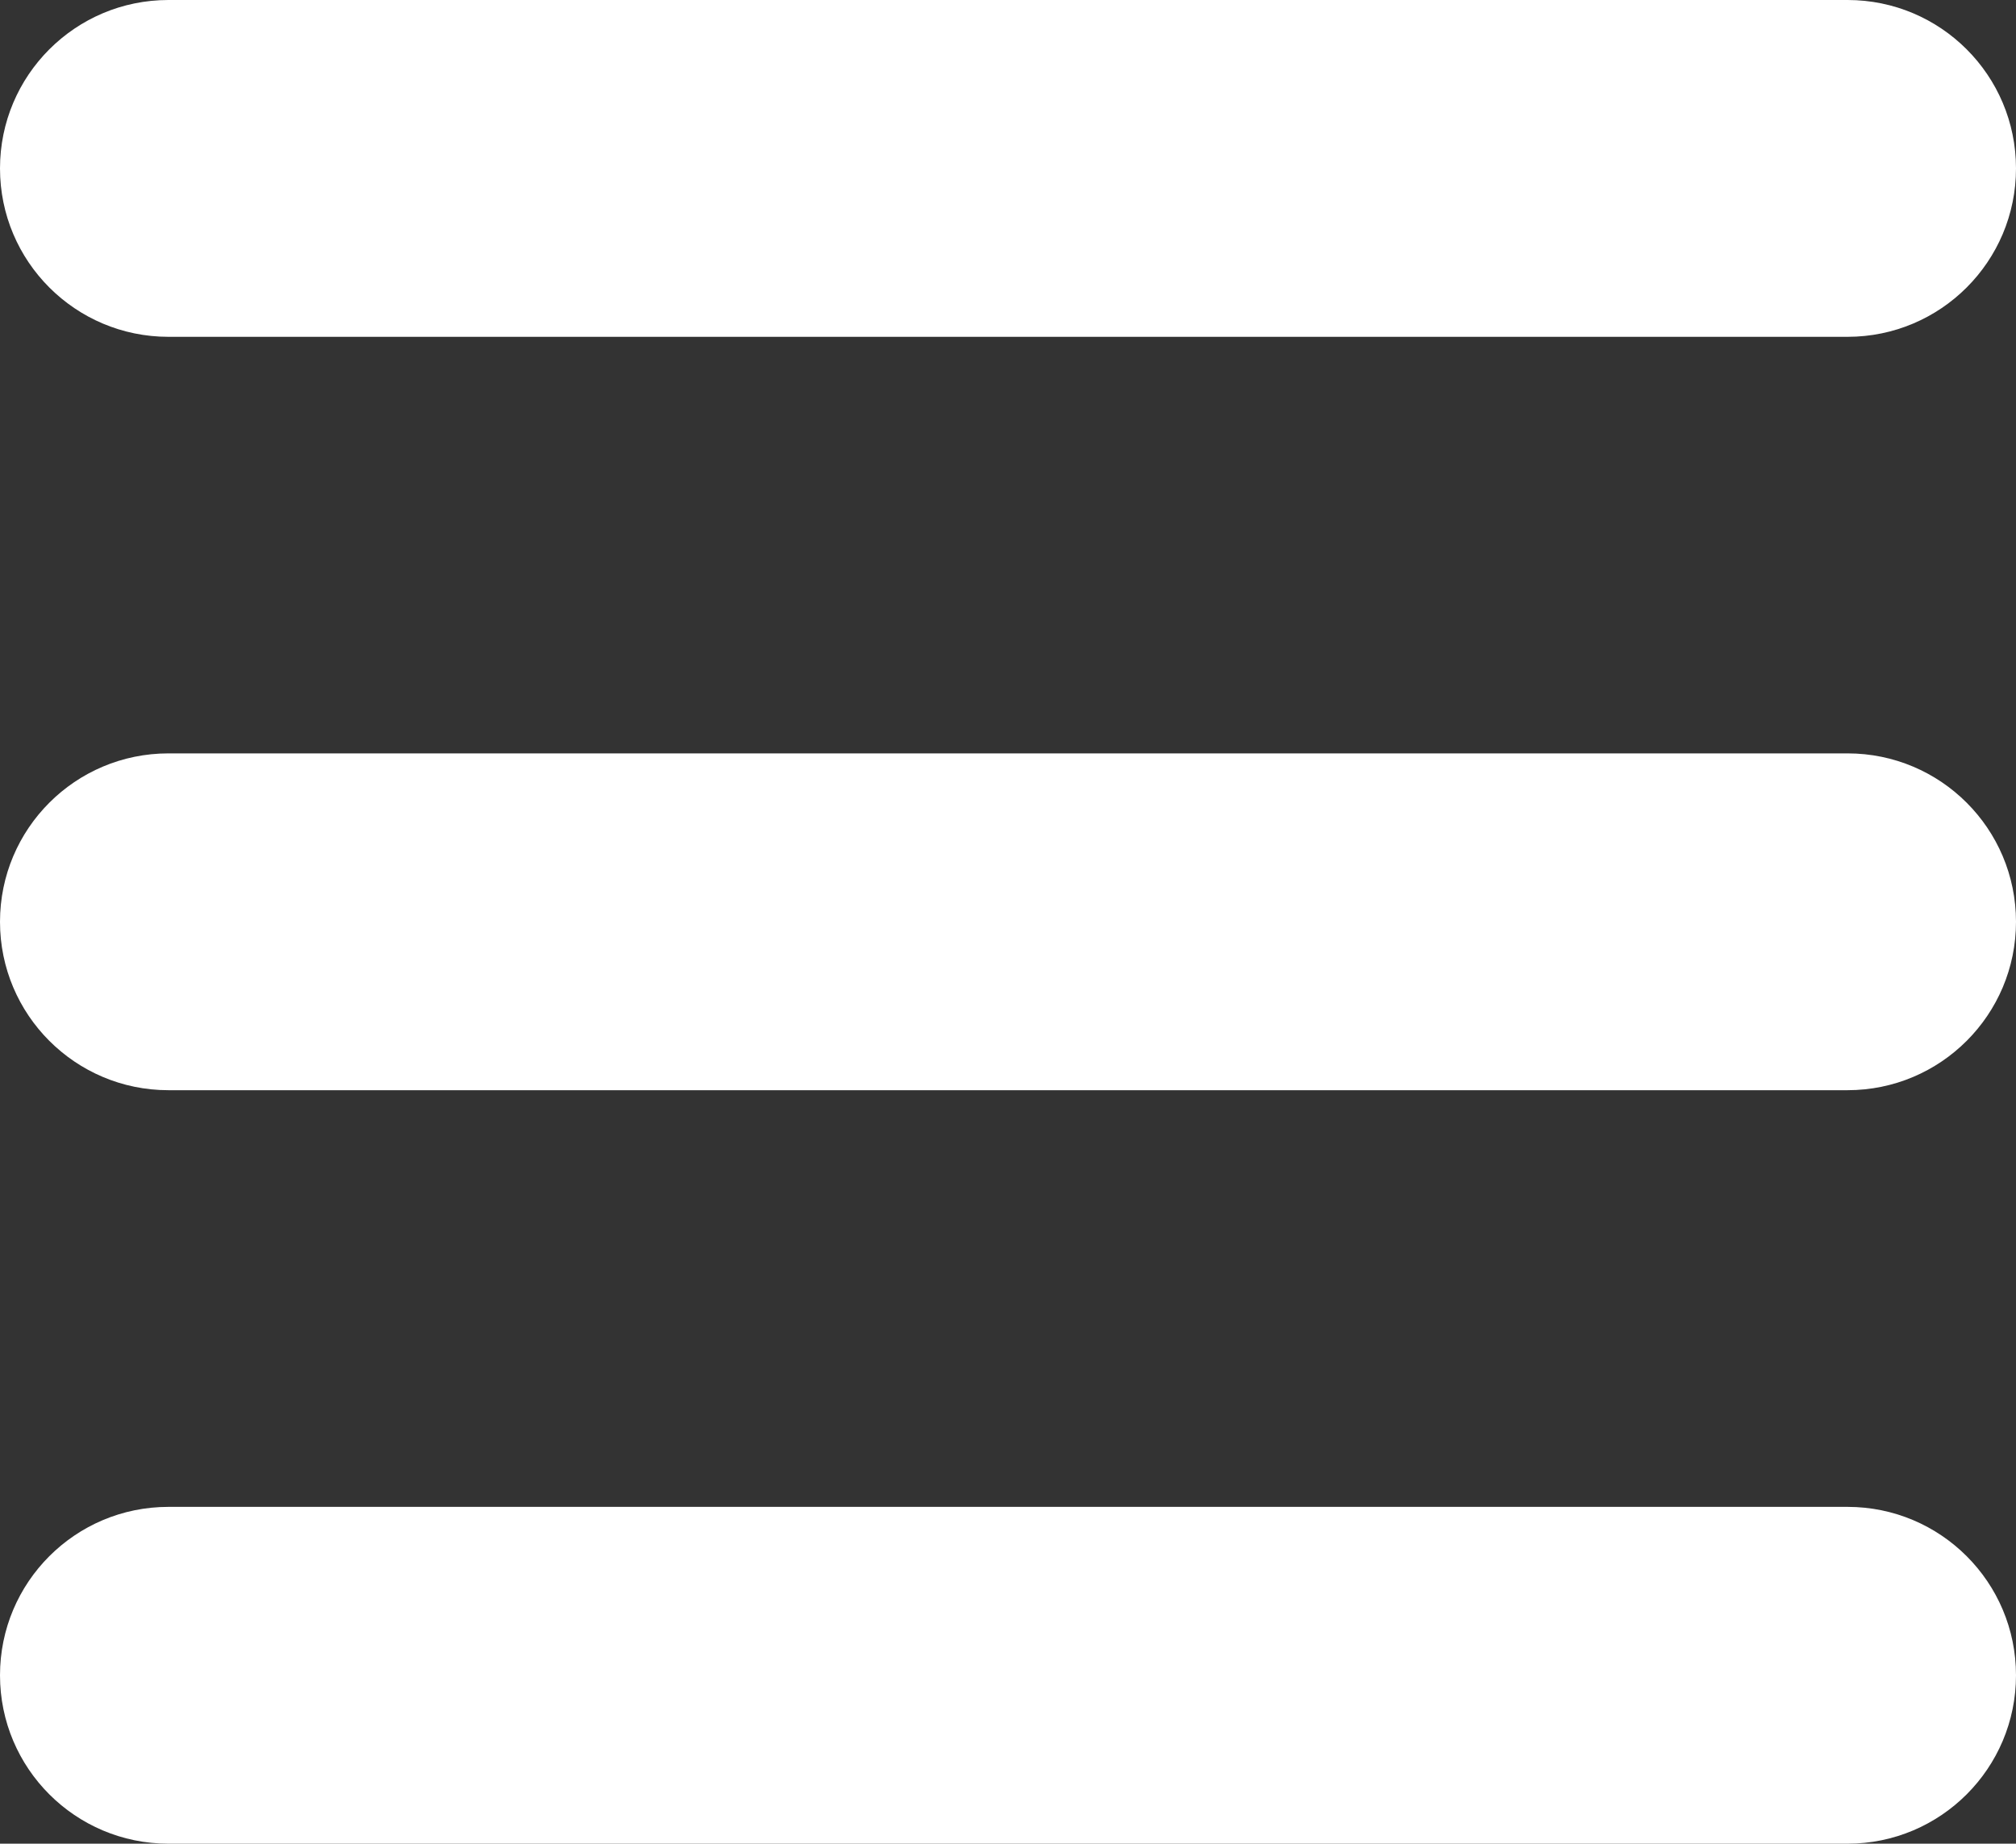
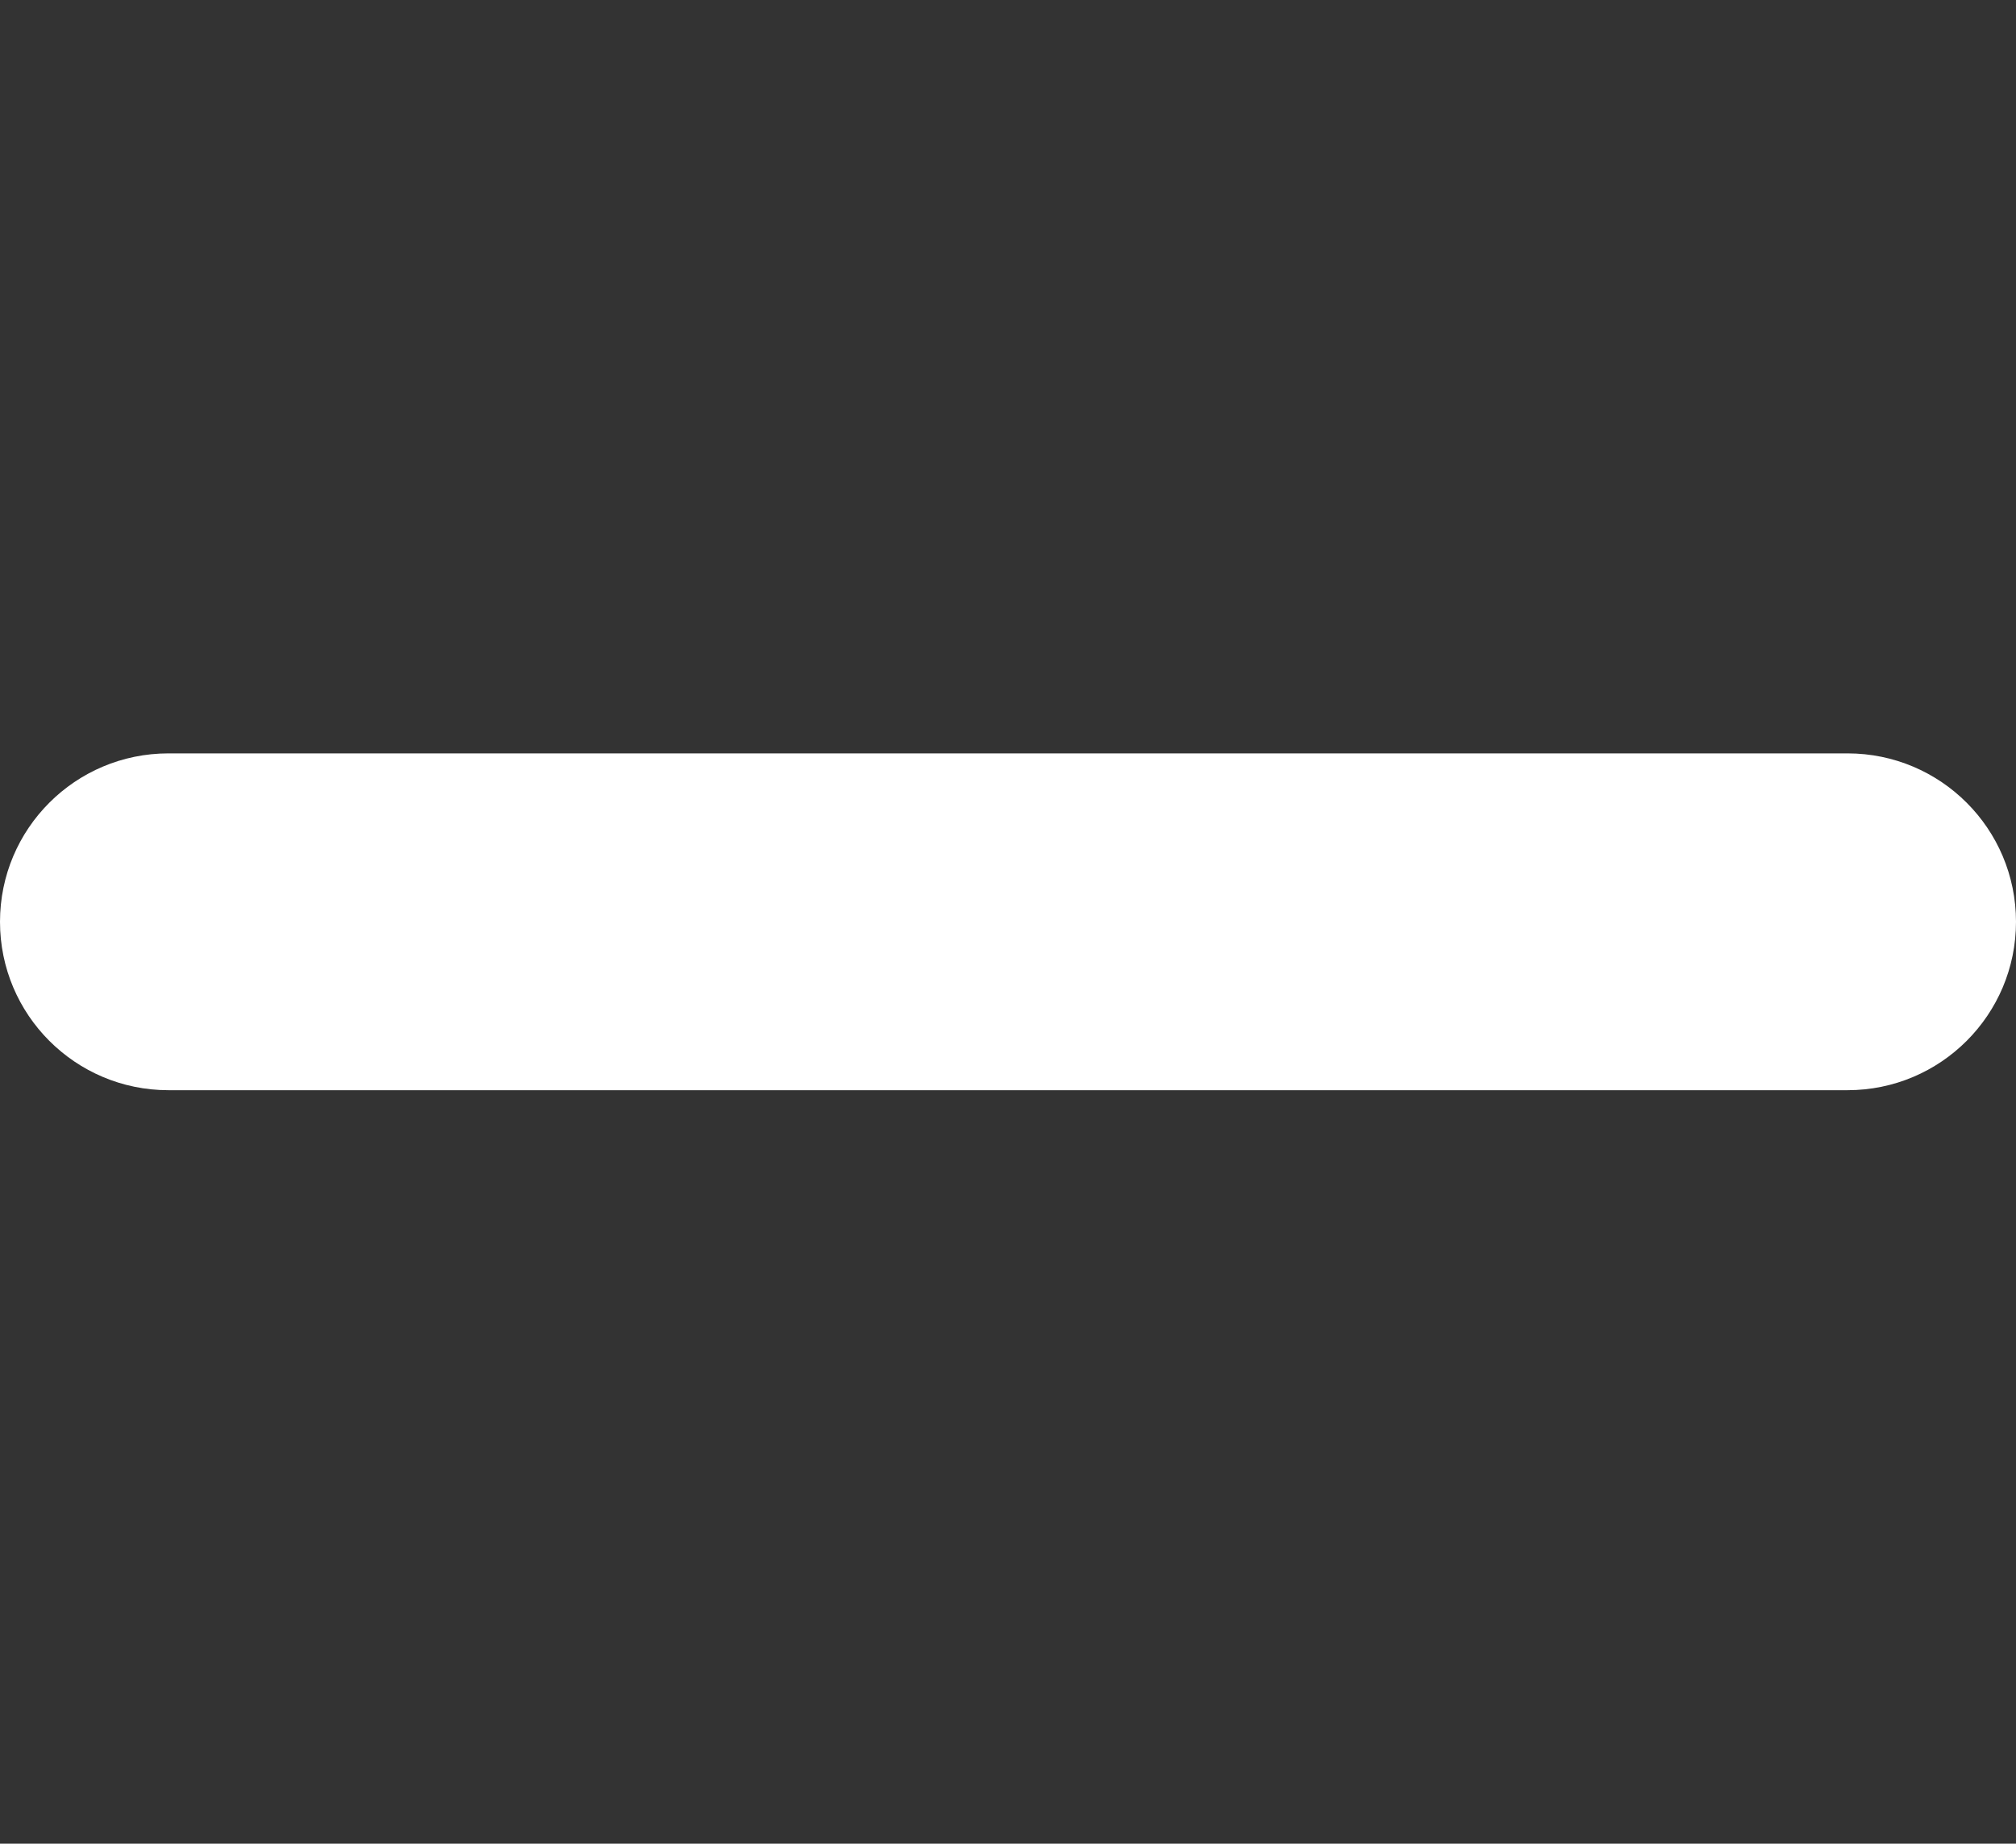
<svg xmlns="http://www.w3.org/2000/svg" version="1.1" id="Layer_1" x="0px" y="0px" width="512px" height="468.299px" viewBox="-0.328 0 512 468.299" enable-background="new -0.328 0 512 468.299" xml:space="preserve">
  <rect x="-0.328" y="0" width="512" height="468.299" fill="#333333" stroke="none" />
  <g>
-     <path d="M42.448,85.552h426.447c23.625,0,42.776-19.151,42.776-42.775C511.672,19.151,492.521,0,468.896,0H42.448   C18.823,0-0.328,19.151-0.328,42.776C-0.328,66.4,18.823,85.552,42.448,85.552z" fill="#FFFFFF" />
    <path d="M468.896,191.36H42.448c-23.625,0-42.776,19.148-42.776,42.776c0,23.618,19.151,42.775,42.776,42.775h426.447   c23.625,0,42.776-19.151,42.776-42.775C511.672,210.509,492.521,191.36,468.896,191.36z" fill="#FFFFFF" />
-     <path d="M468.896,382.747H42.448c-23.625,0-42.776,19.139-42.776,42.775c0,23.625,19.151,42.776,42.776,42.776h426.447   c23.625,0,42.776-19.151,42.776-42.776C511.672,401.886,492.521,382.747,468.896,382.747z" fill="#FFFFFF" />
  </g>
</svg>